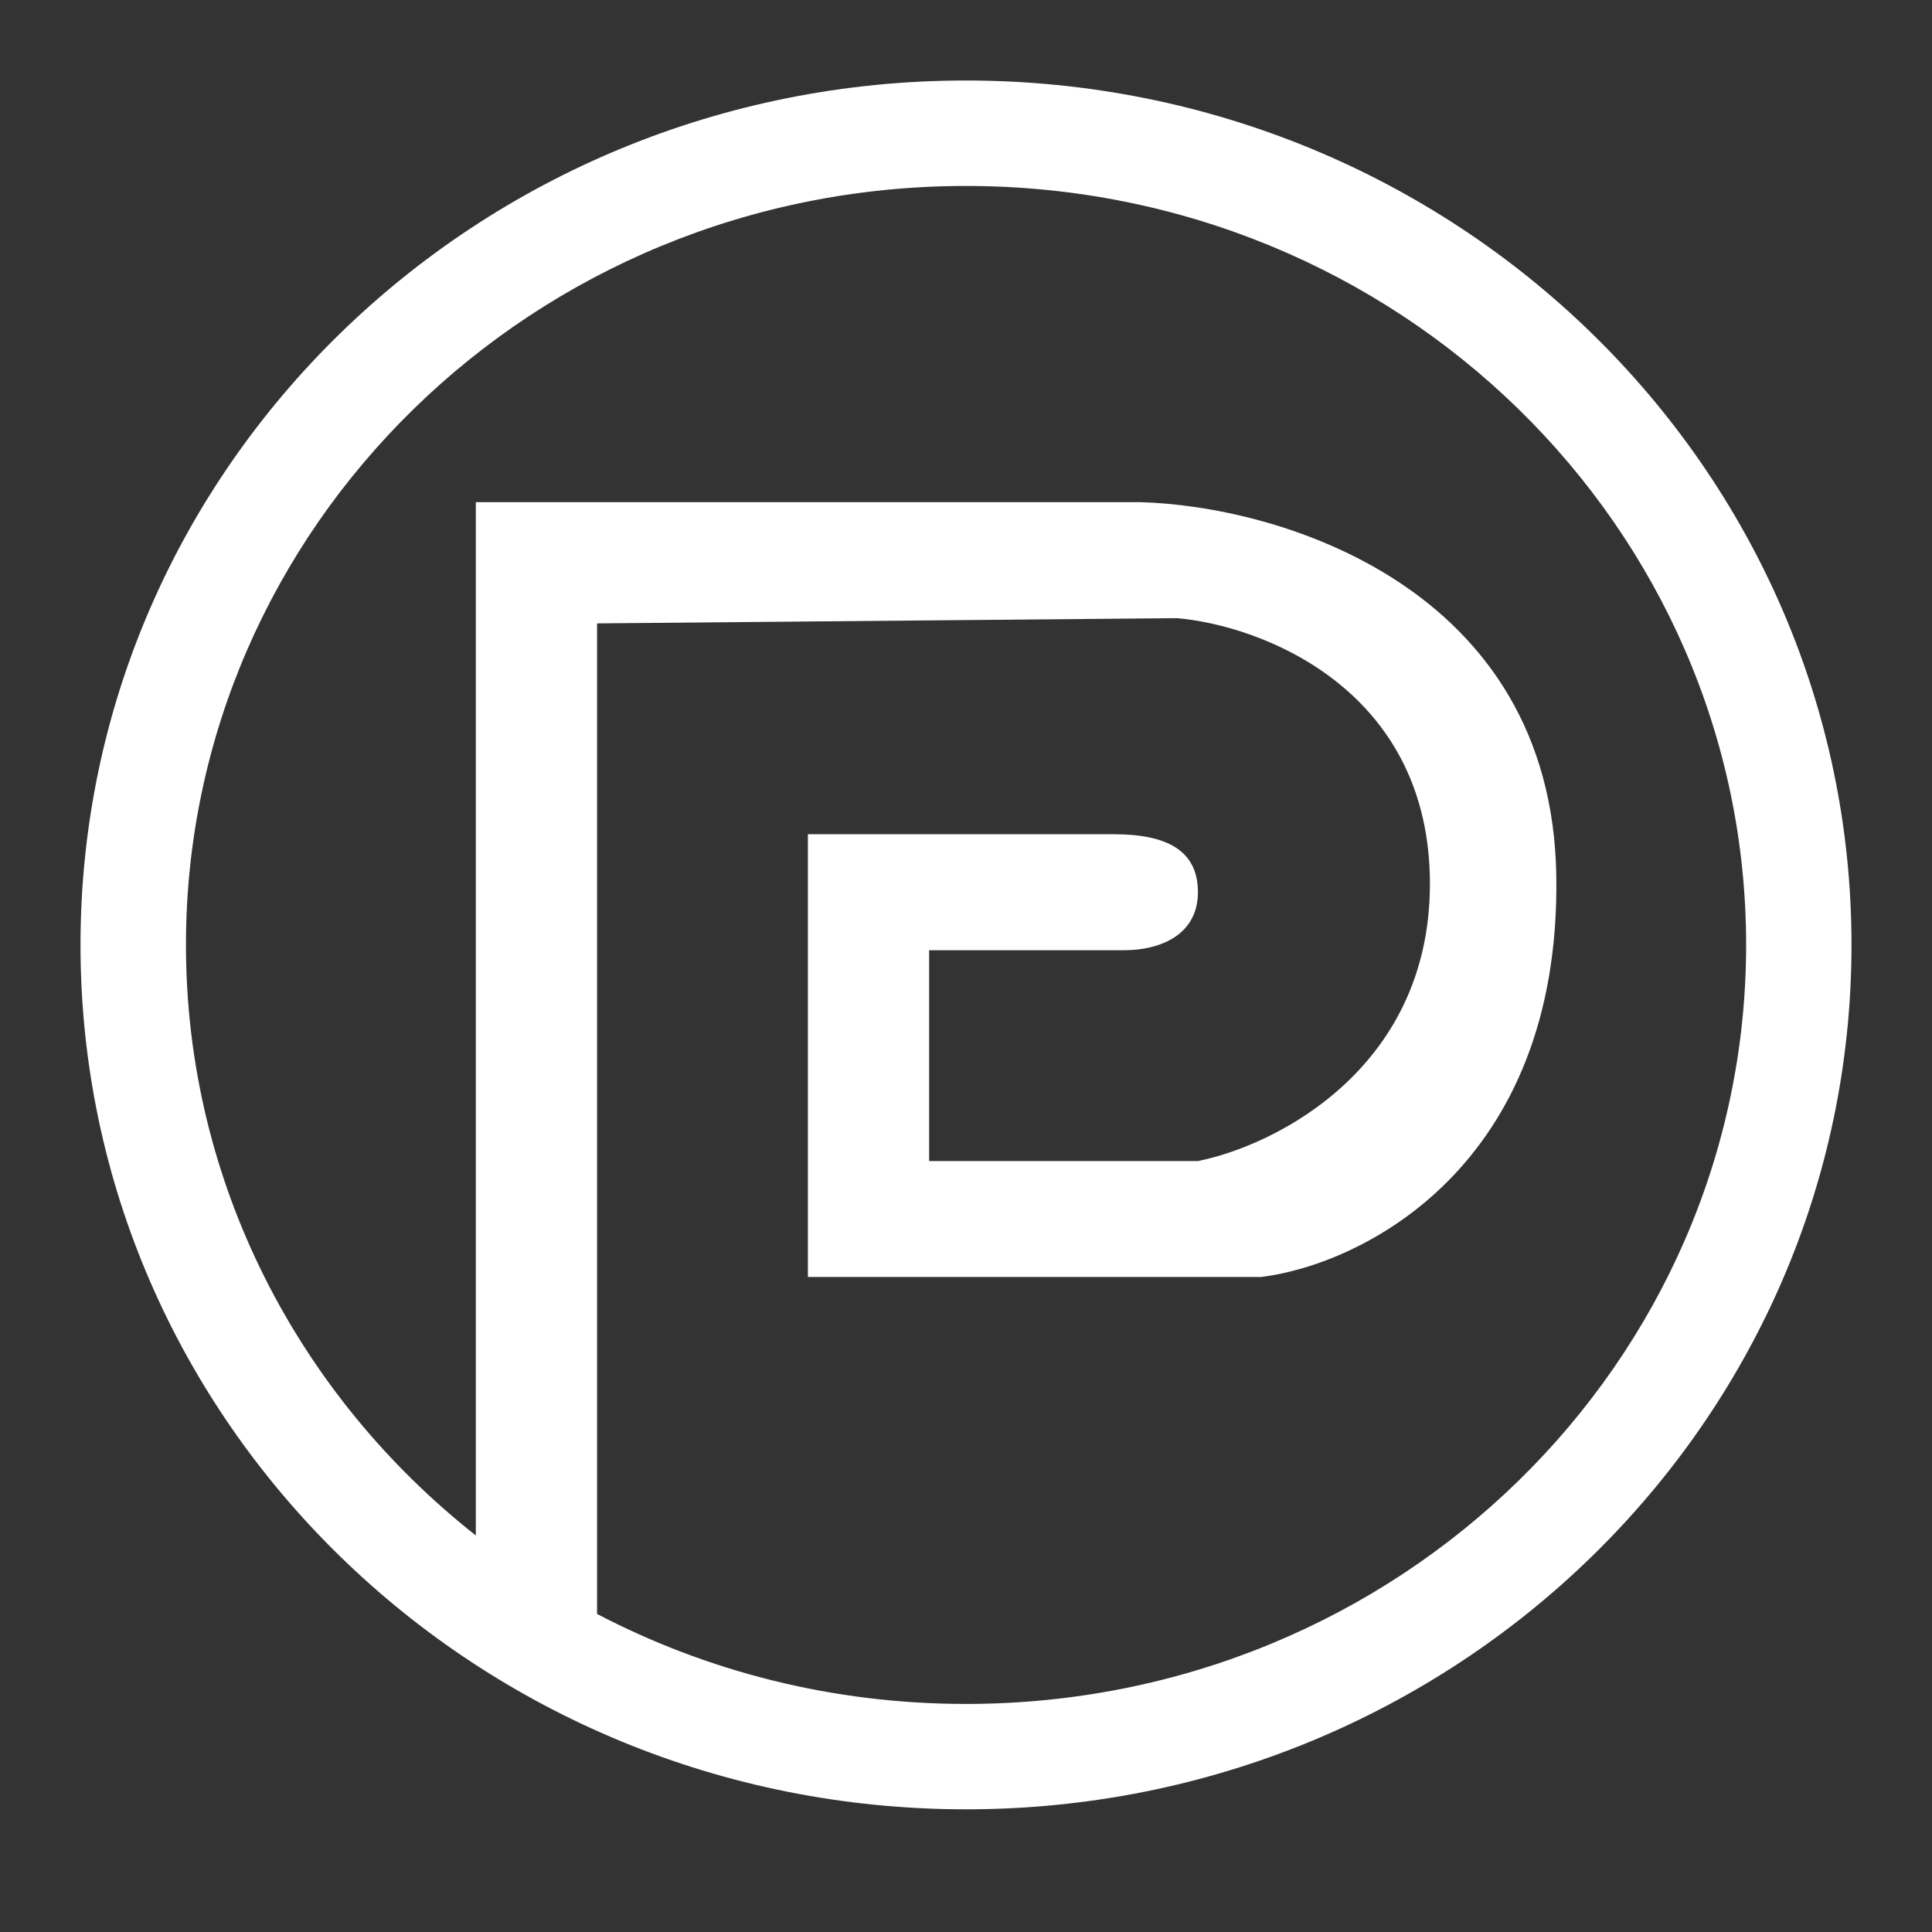
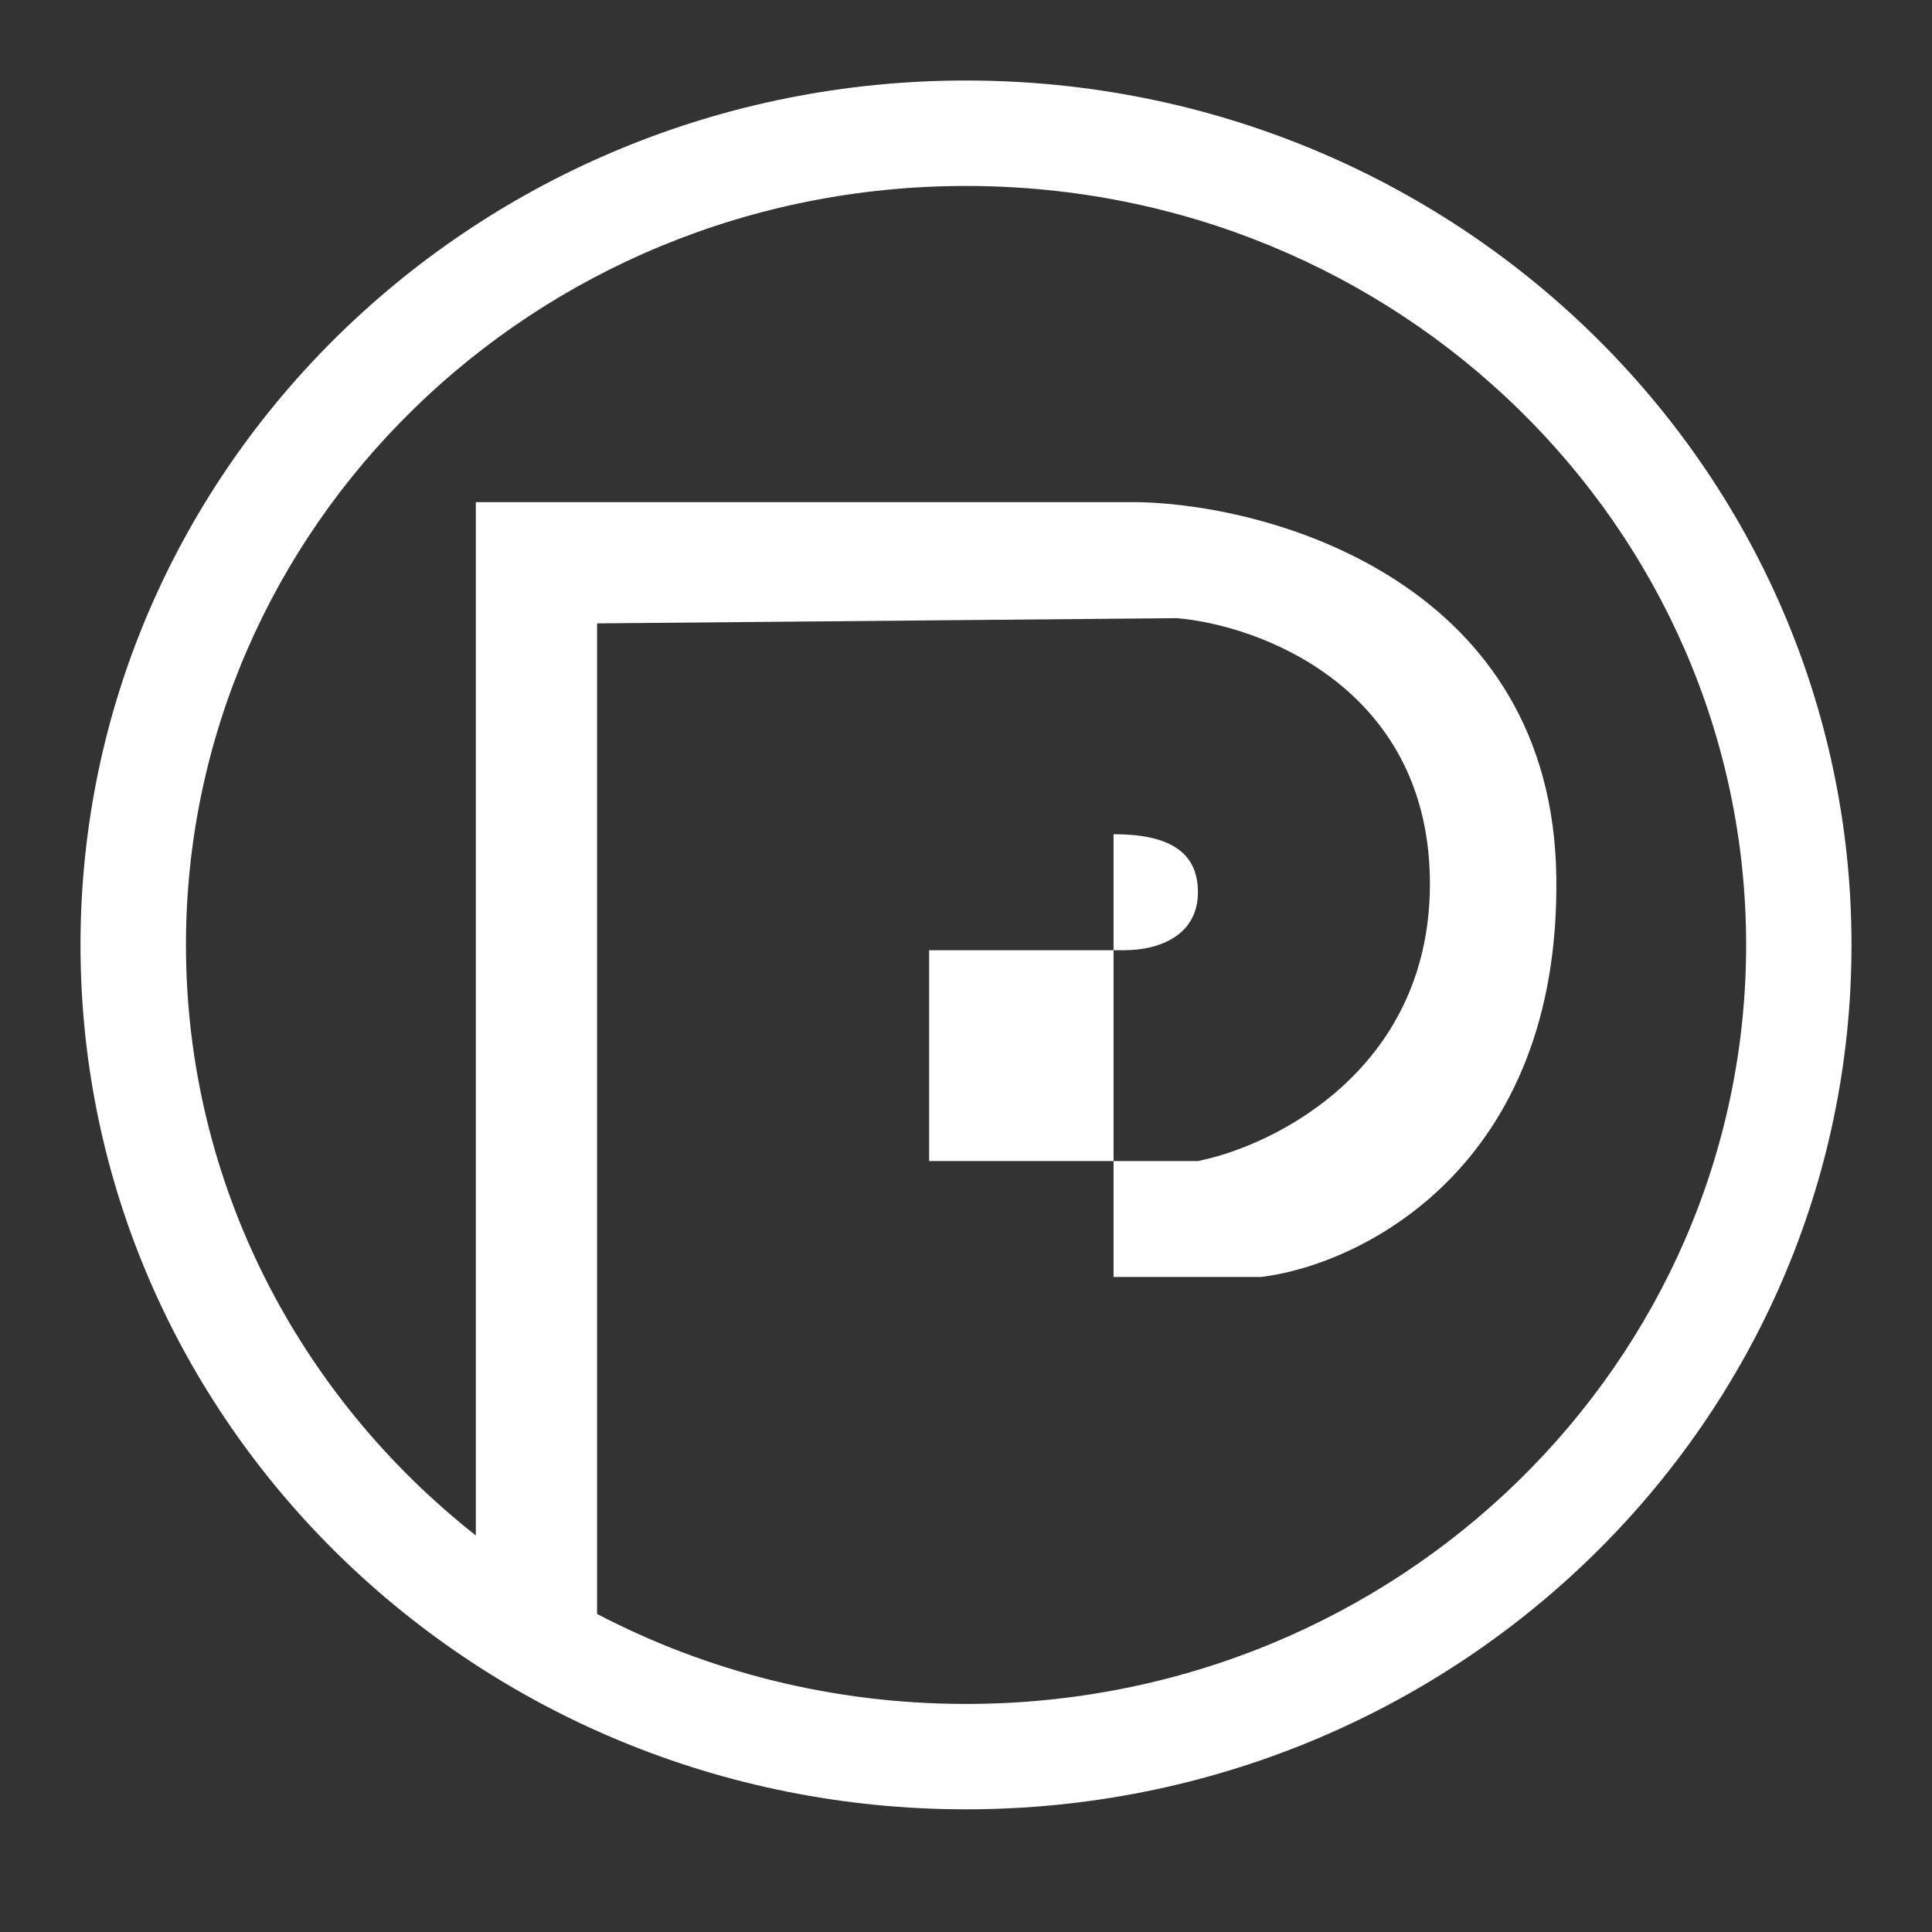
<svg xmlns="http://www.w3.org/2000/svg" width="24" height="24" viewBox="0 0 24 24" fill="none">
  <rect x="0" y="0" width="24" height="24" fill="#333333" stroke="none" />
-   <path fill-rule="evenodd" clip-rule="evenodd" d="M21.691 11.738C21.691 16.916 17.382 21.167 12 21.167C10.338 21.167 8.779 20.761 7.417 20.049V7.744L14.619 7.679C15.645 7.766 17.709 8.53 17.762 10.887C17.814 13.244 15.863 14.226 14.881 14.423H11.542V11.804H13.964C14.423 11.804 14.881 11.607 14.881 11.083C14.881 10.559 14.488 10.363 13.833 10.363H10.036V15.863H15.667C16.911 15.71 19.386 14.501 19.333 10.887C19.281 7.273 15.863 6.282 14.161 6.238H5.911V19.074C3.71 17.34 2.31 14.69 2.31 11.738C2.31 6.56 6.618 2.31 12 2.31C17.382 2.31 21.691 6.56 21.691 11.738ZM23 11.738C23 17.669 18.075 22.476 12 22.476C5.925 22.476 1 17.669 1 11.738C1 5.808 5.925 1 12 1C18.075 1 23 5.808 23 11.738Z" fill="white" />
+   <path fill-rule="evenodd" clip-rule="evenodd" d="M21.691 11.738C21.691 16.916 17.382 21.167 12 21.167C10.338 21.167 8.779 20.761 7.417 20.049V7.744L14.619 7.679C15.645 7.766 17.709 8.53 17.762 10.887C17.814 13.244 15.863 14.226 14.881 14.423H11.542V11.804H13.964C14.423 11.804 14.881 11.607 14.881 11.083C14.881 10.559 14.488 10.363 13.833 10.363V15.863H15.667C16.911 15.71 19.386 14.501 19.333 10.887C19.281 7.273 15.863 6.282 14.161 6.238H5.911V19.074C3.71 17.34 2.31 14.69 2.31 11.738C2.31 6.56 6.618 2.31 12 2.31C17.382 2.31 21.691 6.56 21.691 11.738ZM23 11.738C23 17.669 18.075 22.476 12 22.476C5.925 22.476 1 17.669 1 11.738C1 5.808 5.925 1 12 1C18.075 1 23 5.808 23 11.738Z" fill="white" />
</svg>